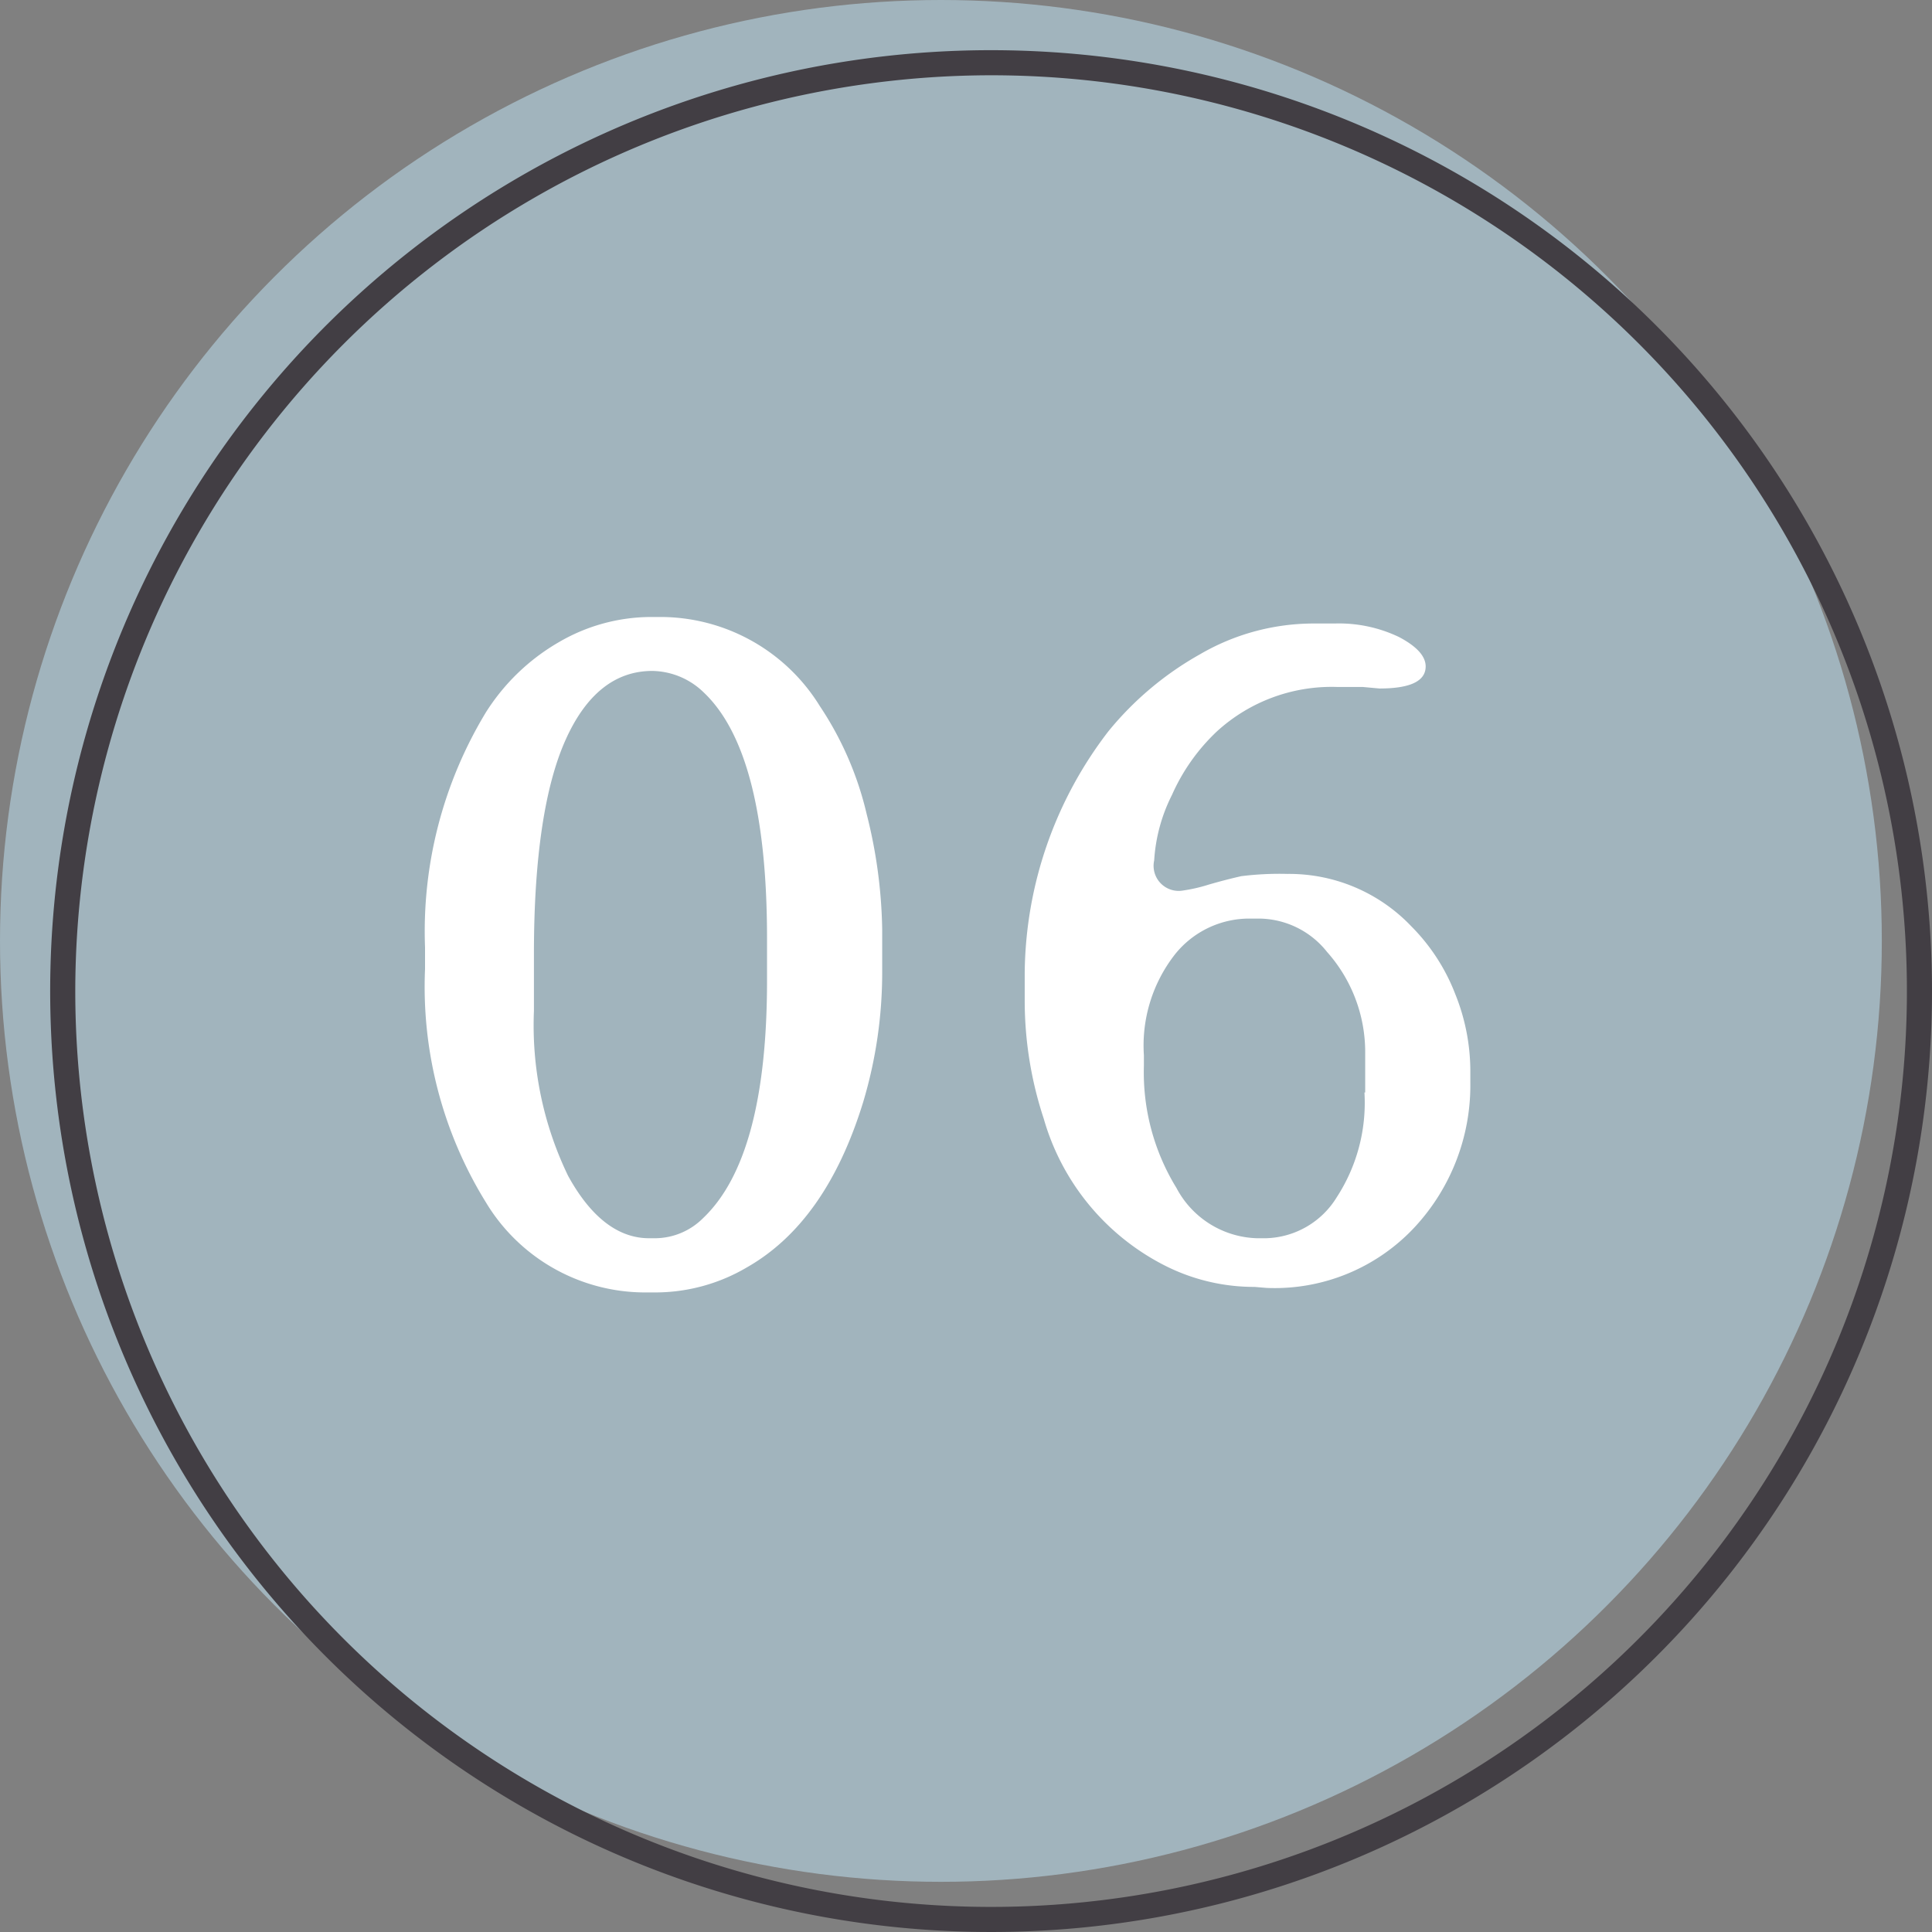
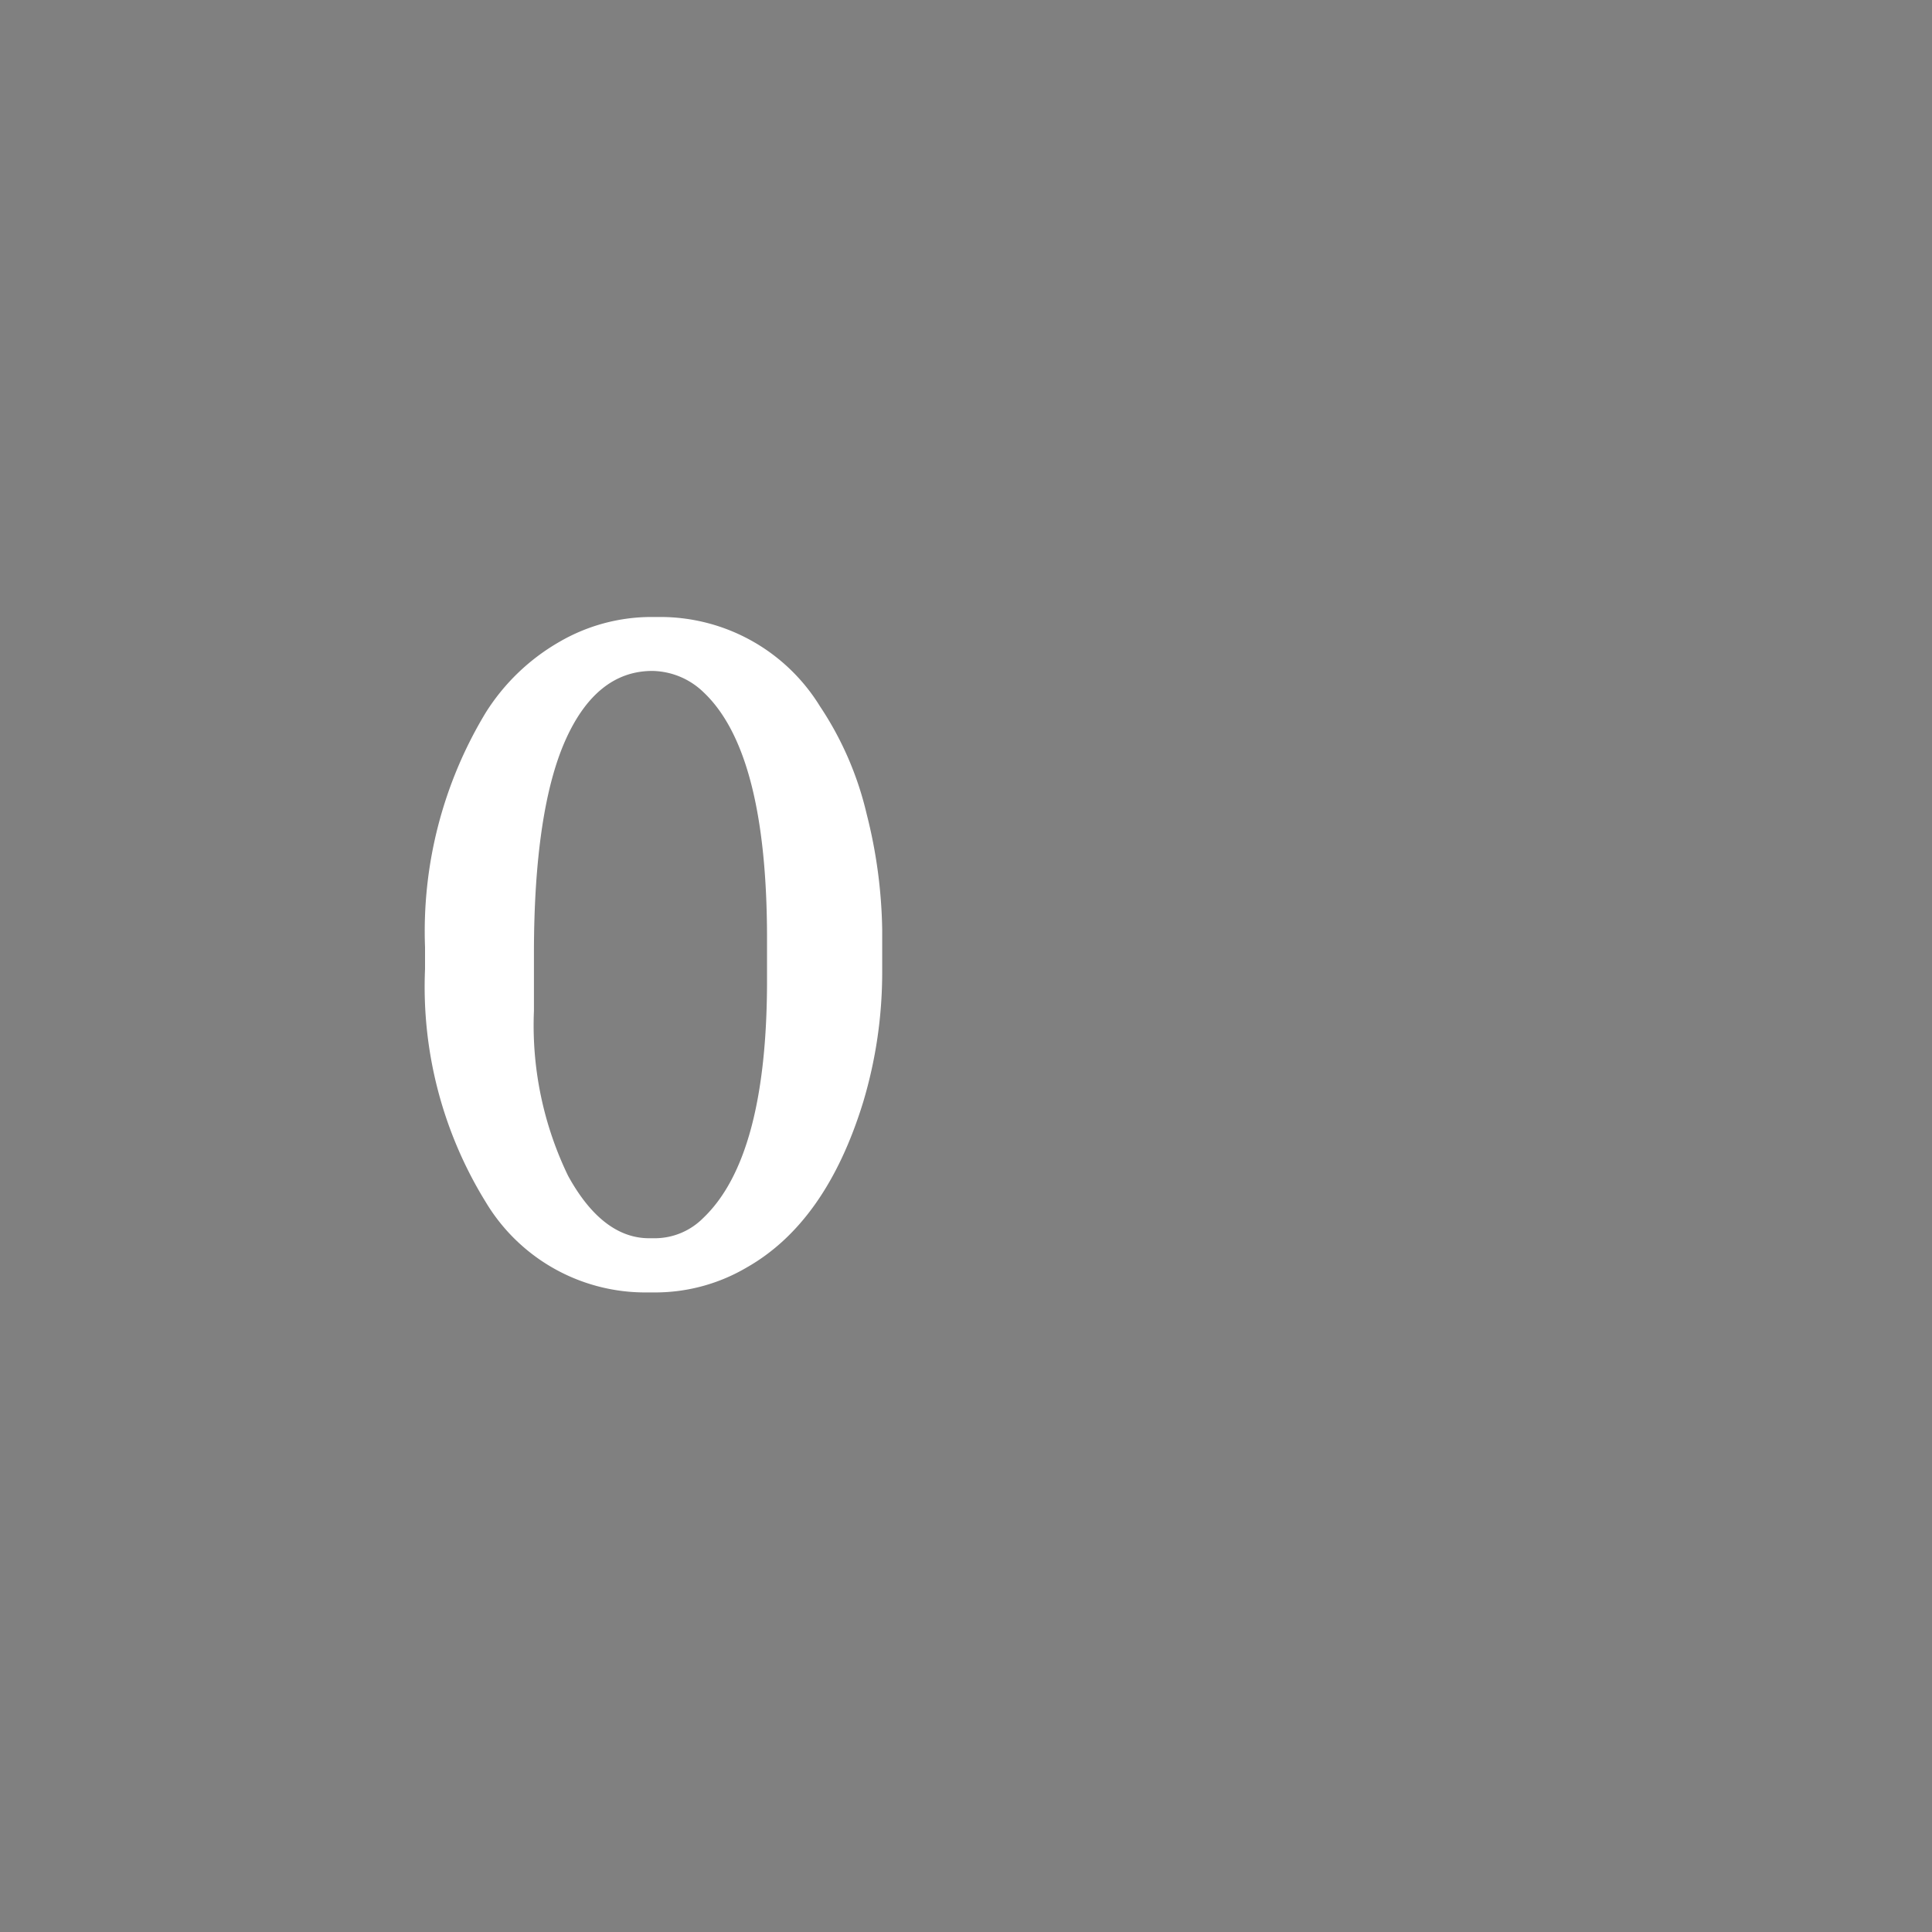
<svg xmlns="http://www.w3.org/2000/svg" viewBox="0 0 77 77">
  <rect x="0" y="0" width="77" height="77" fill="#808080" stroke="none" />
  <defs>
    <style>.cls-1{fill:#a1b4bd;}.cls-2{fill:#423e44;}.cls-3{fill:#fff;}</style>
  </defs>
  <title>no6</title>
  <g id="レイヤー_2" data-name="レイヤー 2">
    <g id="contents">
-       <circle class="cls-1" cx="37.5" cy="37.5" r="37.5" />
-       <path class="cls-2" d="M39.5,3A36.5,36.5,0,1,1,3,39.5,36.54,36.54,0,0,1,39.5,3m0-1A37.5,37.5,0,1,0,77,39.5,37.5,37.5,0,0,0,39.5,2Z" />
      <path class="cls-3" d="M35.16,37.05v1.7a18,18,0,0,1-.76,5.18q-1.47,4.78-4.63,6.58a7.19,7.19,0,0,1-3.63,1h-.37a7.41,7.41,0,0,1-6.41-3.6,16.33,16.33,0,0,1-2.42-9.29v-.43l0-.43a16.84,16.84,0,0,1,2.42-9.36,8.41,8.41,0,0,1,2.92-2.81,7.31,7.31,0,0,1,3.64-1h.37a7.47,7.47,0,0,1,6.39,3.56,13.09,13.09,0,0,1,1.86,4.29A19.82,19.82,0,0,1,35.16,37.05Zm-4.59,2V37.4q0-7.41-2.52-9.8A3,3,0,0,0,26,26.74c-1.48,0-2.64.92-3.46,2.75S21.28,34.16,21.28,38v1l0,1.29a13.77,13.77,0,0,0,1.36,6.57c.91,1.66,2,2.49,3.23,2.49h.26a2.72,2.72,0,0,0,1.89-.8Q30.57,46.13,30.57,39.08Z" />
-       <path class="cls-3" d="M50,51.29a7.87,7.87,0,0,1-3.67-.9,9.49,9.49,0,0,1-4.73-5.8,15,15,0,0,1-.76-4.72v-1.1a16,16,0,0,1,3.34-9.63,12.76,12.76,0,0,1,3.64-3.06,9,9,0,0,1,4.5-1.23h.88a5.54,5.54,0,0,1,2.56.54c.7.37,1.06.76,1.06,1.17,0,.59-.62.88-1.84.88l-.66-.06c-.3,0-.65,0-1,0a6.78,6.78,0,0,0-4.82,1.77,7.83,7.83,0,0,0-1.79,2.53A6.68,6.68,0,0,0,46,34.29a1,1,0,0,0,1.16,1.2,6.28,6.28,0,0,0,1-.23c.55-.16,1-.27,1.31-.34a12.22,12.22,0,0,1,1.84-.09,6.72,6.72,0,0,1,4.94,2.09A7.8,7.8,0,0,1,58,39.62a8.22,8.22,0,0,1,.6,3v.51a8.31,8.31,0,0,1-2.21,5.77,7.62,7.62,0,0,1-5.91,2.43Zm4.41-7.75v-1c0-.28,0-.49,0-.6a6,6,0,0,0-1.52-4,3.49,3.49,0,0,0-2.73-1.33h-.35a3.79,3.79,0,0,0-3,1.45,5.9,5.9,0,0,0-1.22,4v.41a8.8,8.8,0,0,0,1.3,4.88,3.75,3.75,0,0,0,3.21,2h.35a3.41,3.41,0,0,0,2.83-1.64A6.9,6.9,0,0,0,54.38,43.54Z" />
    </g>
  </g>
</svg>